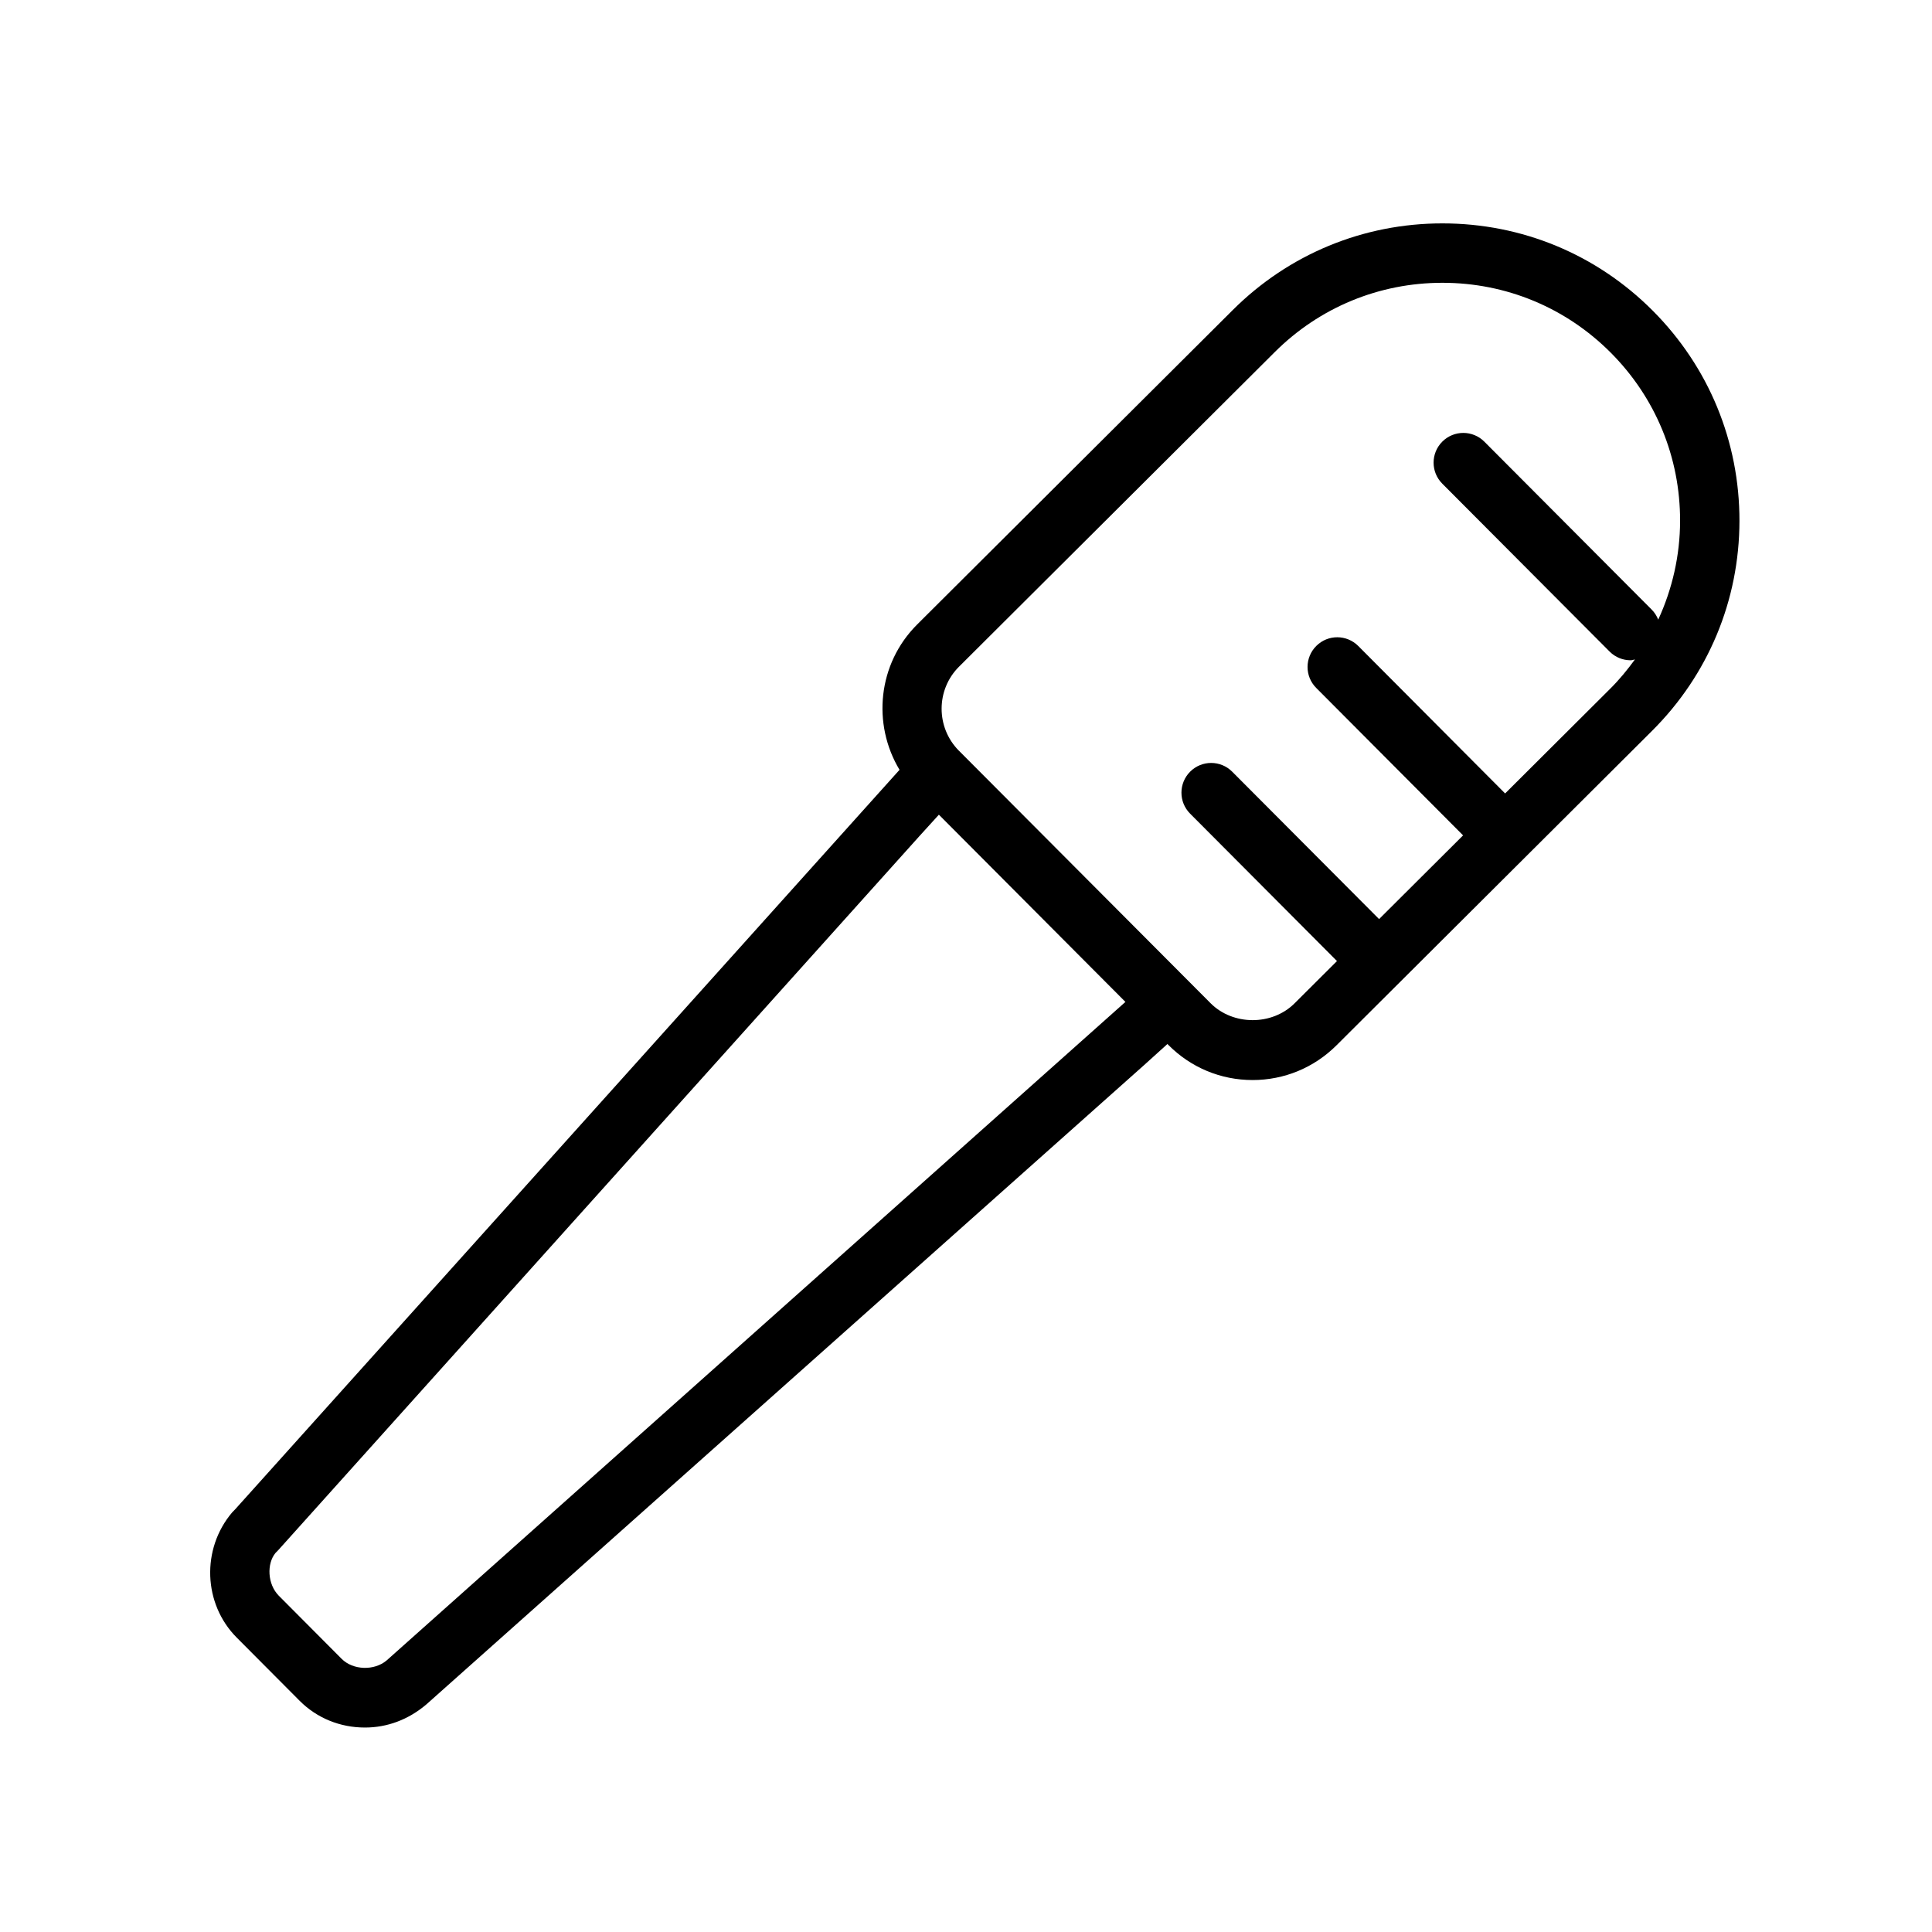
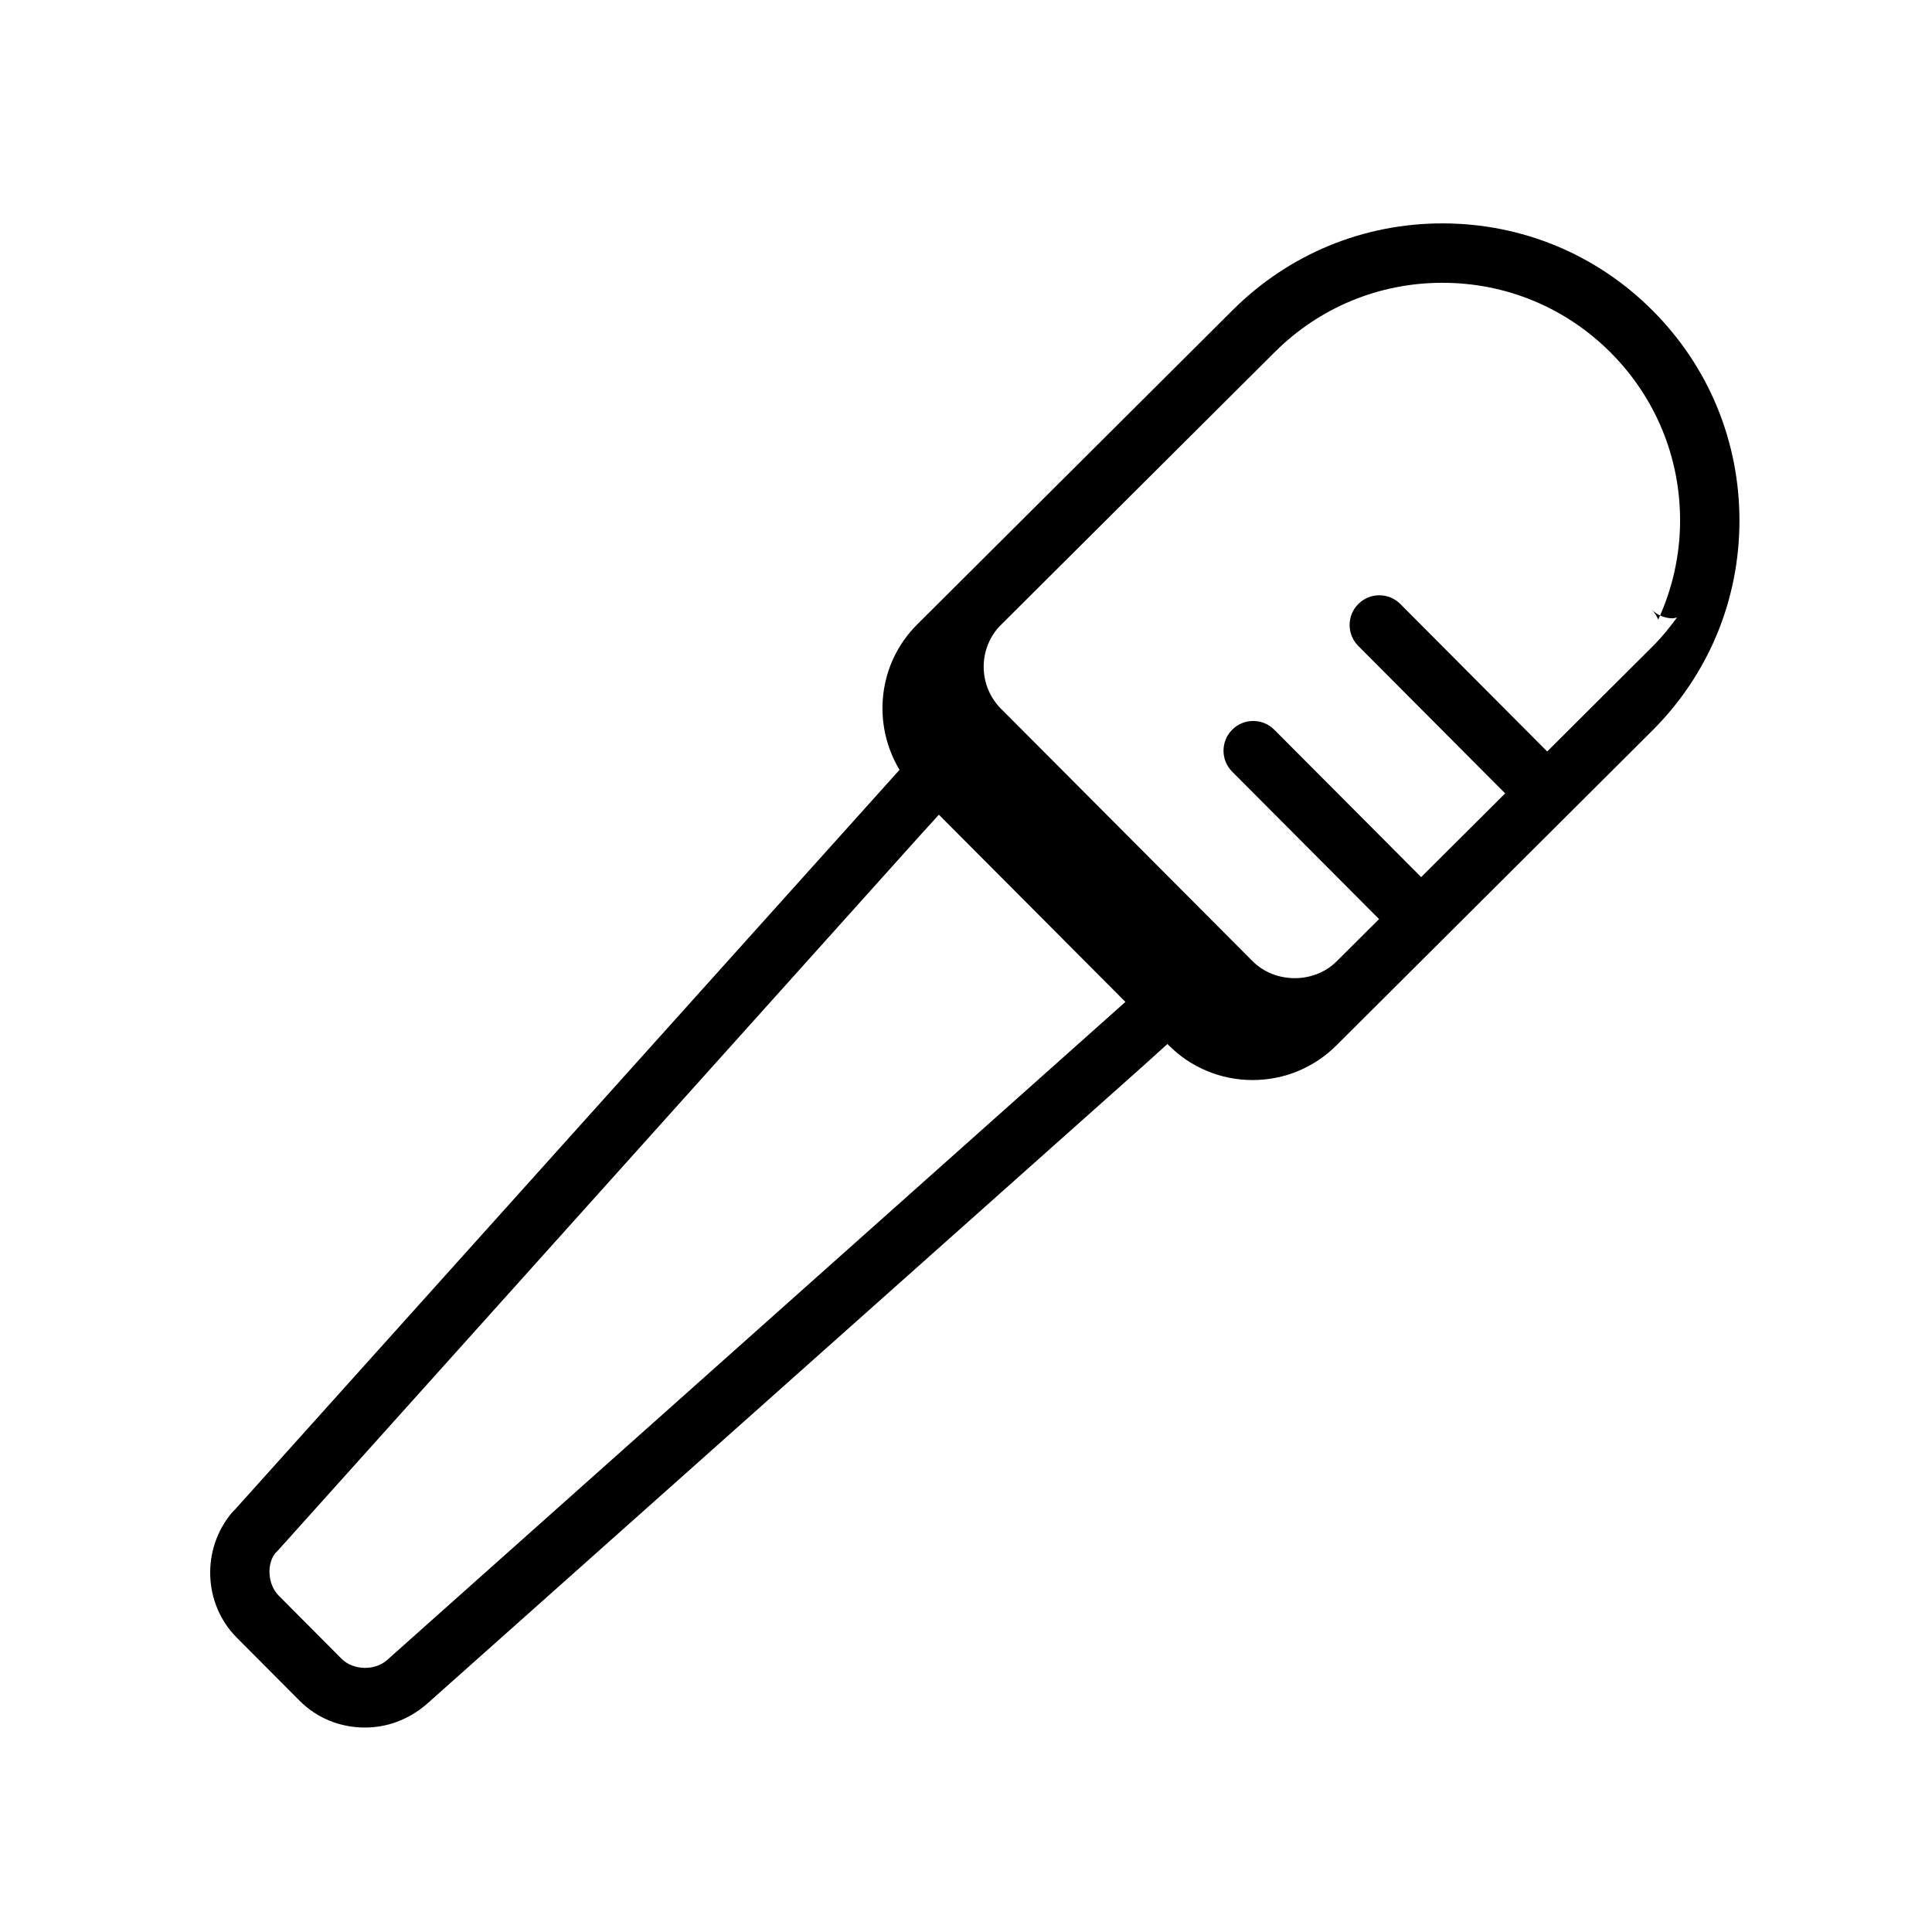
<svg xmlns="http://www.w3.org/2000/svg" fill="#000000" width="800px" height="800px" version="1.1" viewBox="144 144 512 512">
-   <path d="m223.41 594.73c4.551 4.566 10.699 7.086 17.301 7.086 5.84 0 11.484-2.039 16.328-6.172l190.2-169.42 6.141-5.551 0.277 0.277c5.961 5.984 13.879 9.273 22.301 9.273 8.375 0 16.27-3.266 22.223-9.195l83.633-83.348c14.902-14.84 23.129-34.59 23.16-55.617s-8.117-40.816-22.961-55.711c-14.875-14.934-34.672-23.152-55.754-23.152-20.98 0-40.707 8.156-55.562 22.961l-83.645 83.34c-10.453 10.422-11.957 26.387-4.668 38.512l-176.06 195.97c-0.18 0.172-0.637 0.637-0.805 0.828-8.211 9.684-7.668 24.27 1.234 33.188zm174.76-274.07 83.648-83.348c11.871-11.84 27.656-18.367 44.438-18.367 16.871 0 32.707 6.574 44.617 18.523 11.871 11.918 18.398 27.742 18.367 44.57-0.016 9.195-2.062 18.066-5.793 26.176-0.387-0.969-0.953-1.883-1.738-2.668l-44.344-44.5c-3.07-3.078-8.047-3.094-11.133-0.016-3.078 3.07-3.094 8.055-0.016 11.141l44.344 44.5c1.535 1.543 3.551 2.312 5.574 2.312 0.387 0 0.754-0.164 1.141-0.219-1.984 2.723-4.125 5.344-6.566 7.769l-27.836 27.742-38.91-39.07c-3.07-3.086-8.047-3.102-11.133-0.023-3.078 3.07-3.094 8.055-0.016 11.133l38.918 39.07-22.262 22.184-38.926-39.062c-3.07-3.078-8.047-3.094-11.133-0.016-3.078 3.07-3.094 8.055-0.016 11.141l38.918 39.062-11.242 11.203c-5.977 5.961-16.32 5.926-22.262-0.039l-33.48-33.59-33.211-33.324h-0.008c-6.113-6.172-6.098-16.16 0.059-22.285zm-181.16 234.89c0.133-0.125 0.535-0.527 0.652-0.66l170.11-189.44 5.039-5.543 1.34 1.34 48.098 48.27-195.79 174.52c-3.305 2.785-8.902 2.582-11.902-0.41l-16.656-16.727c-3.062-3.078-3.234-8.527-0.891-11.352z" />
+   <path d="m223.41 594.73c4.551 4.566 10.699 7.086 17.301 7.086 5.84 0 11.484-2.039 16.328-6.172l190.2-169.42 6.141-5.551 0.277 0.277c5.961 5.984 13.879 9.273 22.301 9.273 8.375 0 16.27-3.266 22.223-9.195l83.633-83.348c14.902-14.84 23.129-34.59 23.16-55.617s-8.117-40.816-22.961-55.711c-14.875-14.934-34.672-23.152-55.754-23.152-20.98 0-40.707 8.156-55.562 22.961l-83.645 83.34c-10.453 10.422-11.957 26.387-4.668 38.512l-176.06 195.97c-0.18 0.172-0.637 0.637-0.805 0.828-8.211 9.684-7.668 24.27 1.234 33.188zm174.76-274.07 83.648-83.348c11.871-11.84 27.656-18.367 44.438-18.367 16.871 0 32.707 6.574 44.617 18.523 11.871 11.918 18.398 27.742 18.367 44.57-0.016 9.195-2.062 18.066-5.793 26.176-0.387-0.969-0.953-1.883-1.738-2.668l-44.344-44.5l44.344 44.5c1.535 1.543 3.551 2.312 5.574 2.312 0.387 0 0.754-0.164 1.141-0.219-1.984 2.723-4.125 5.344-6.566 7.769l-27.836 27.742-38.91-39.07c-3.07-3.086-8.047-3.102-11.133-0.023-3.078 3.07-3.094 8.055-0.016 11.133l38.918 39.07-22.262 22.184-38.926-39.062c-3.07-3.078-8.047-3.094-11.133-0.016-3.078 3.07-3.094 8.055-0.016 11.141l38.918 39.062-11.242 11.203c-5.977 5.961-16.32 5.926-22.262-0.039l-33.48-33.59-33.211-33.324h-0.008c-6.113-6.172-6.098-16.16 0.059-22.285zm-181.16 234.89c0.133-0.125 0.535-0.527 0.652-0.66l170.11-189.44 5.039-5.543 1.34 1.34 48.098 48.27-195.79 174.52c-3.305 2.785-8.902 2.582-11.902-0.41l-16.656-16.727c-3.062-3.078-3.234-8.527-0.891-11.352z" />
</svg>